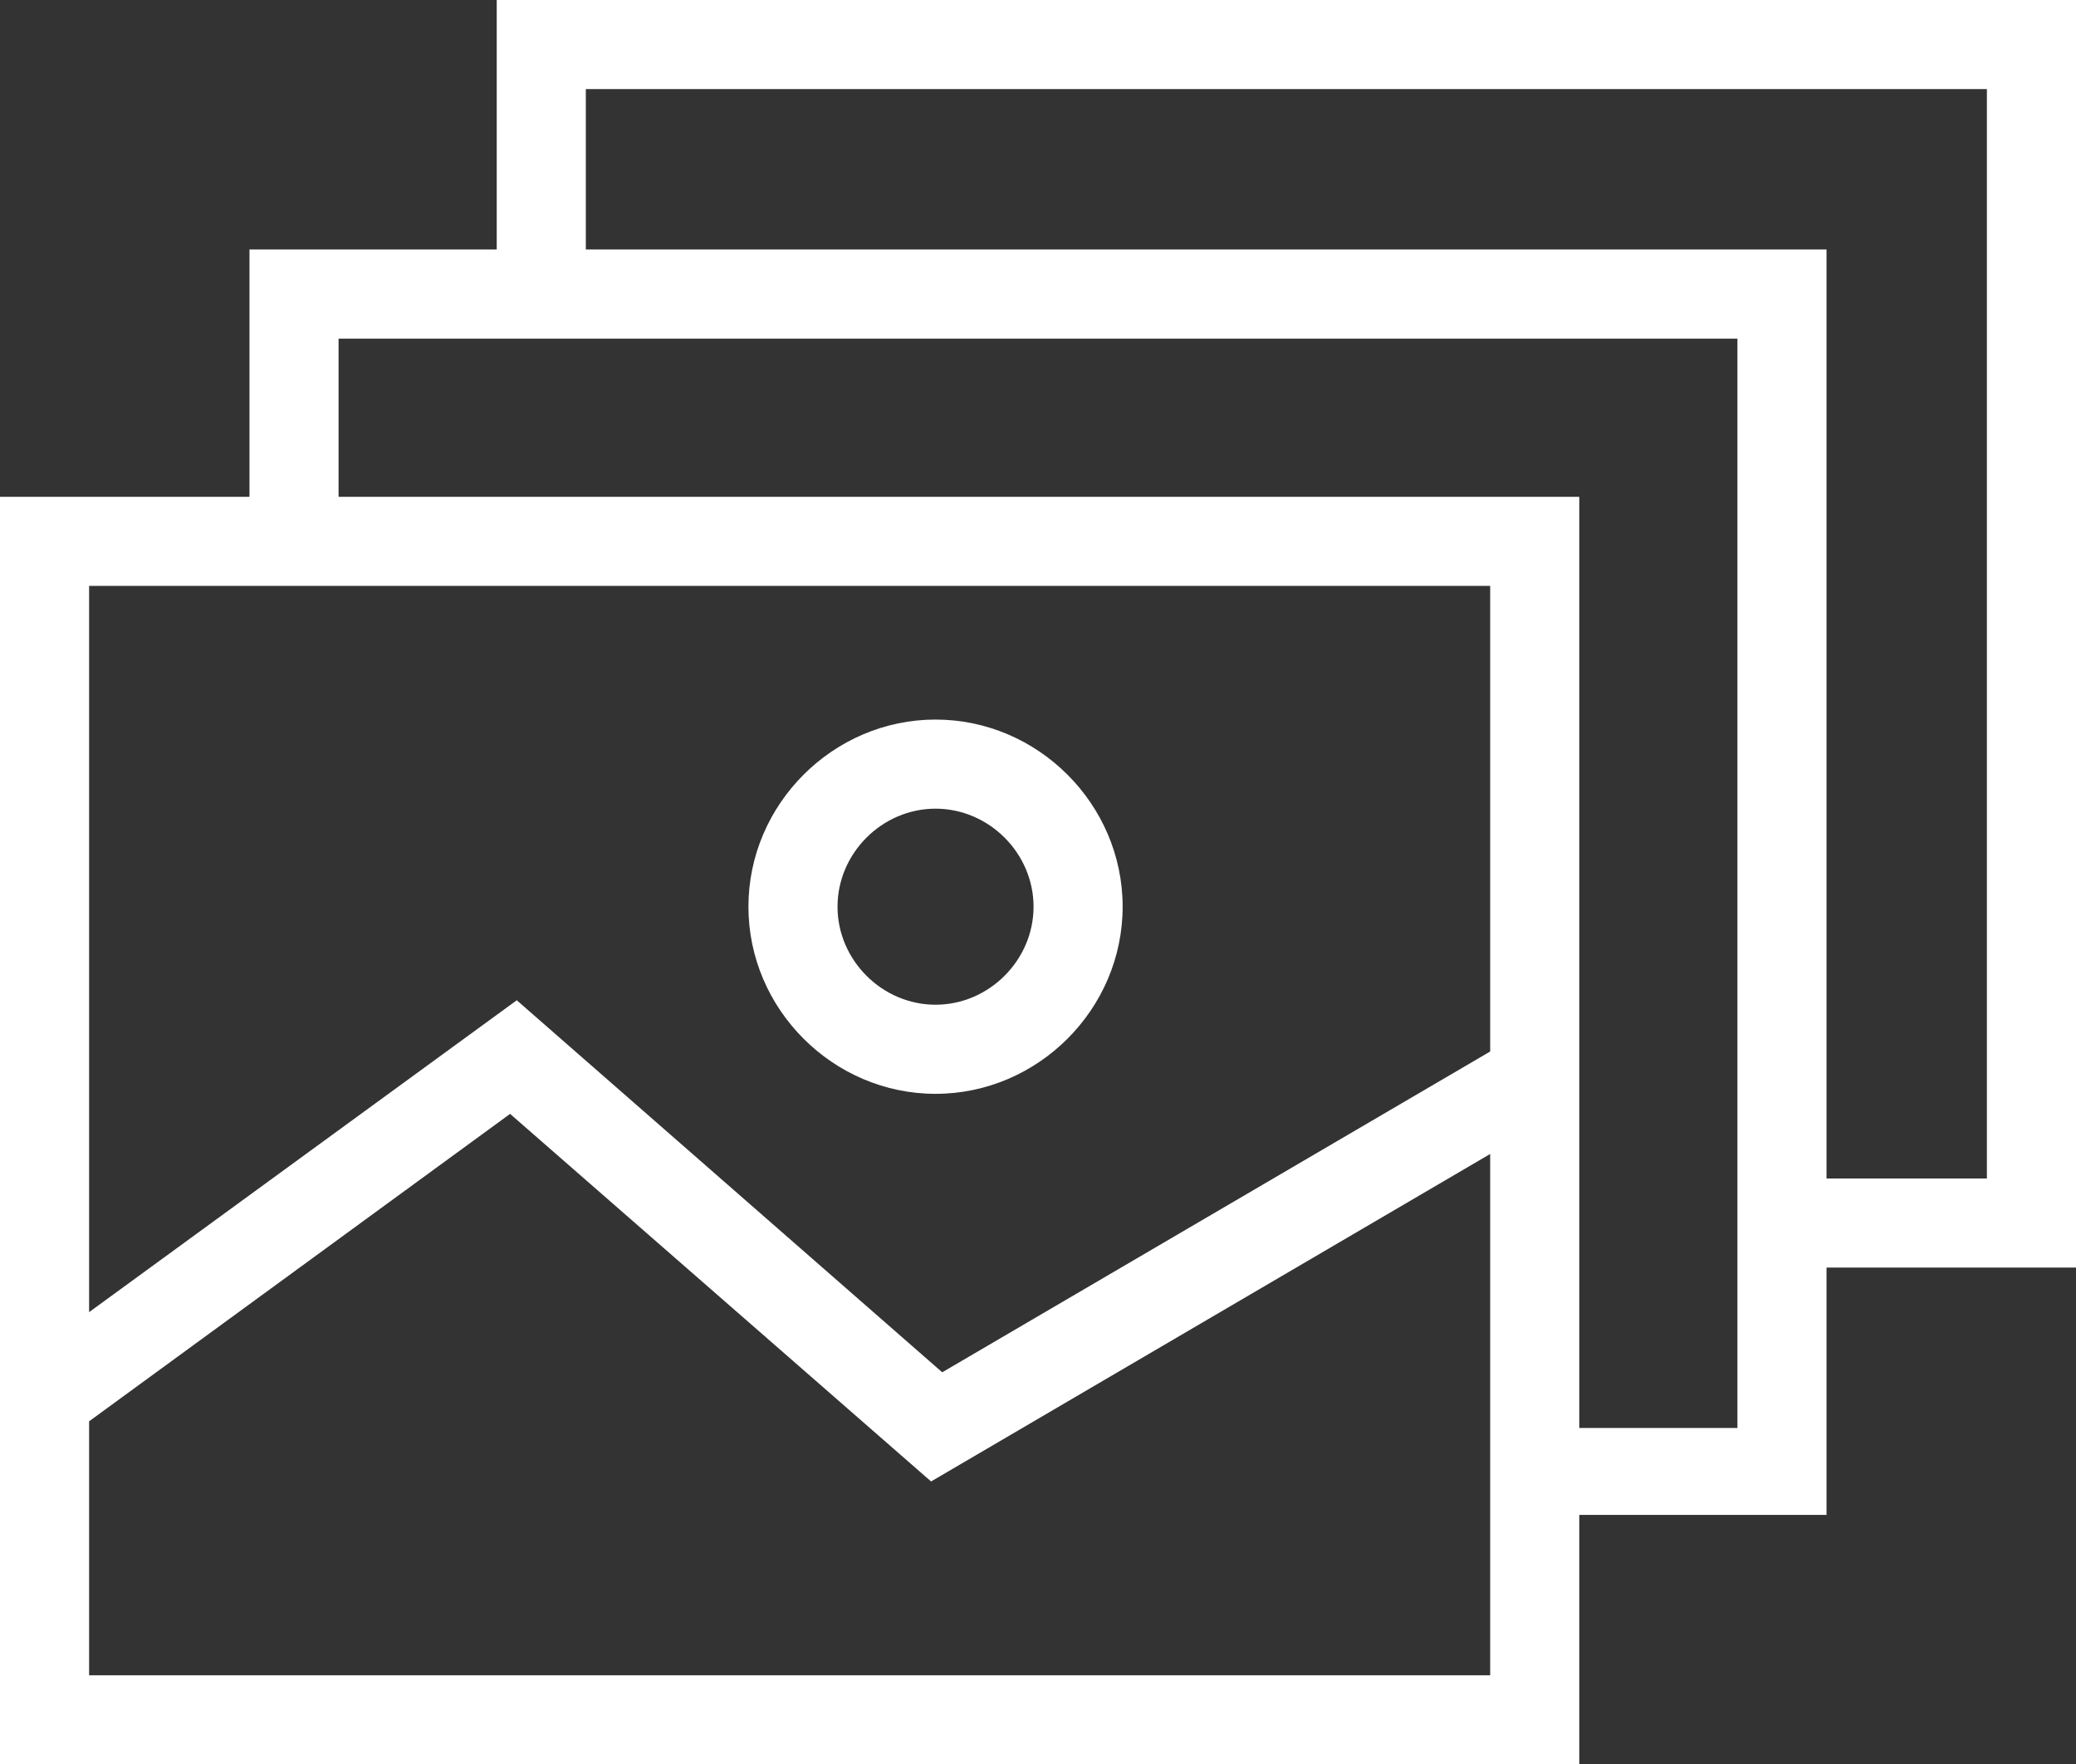
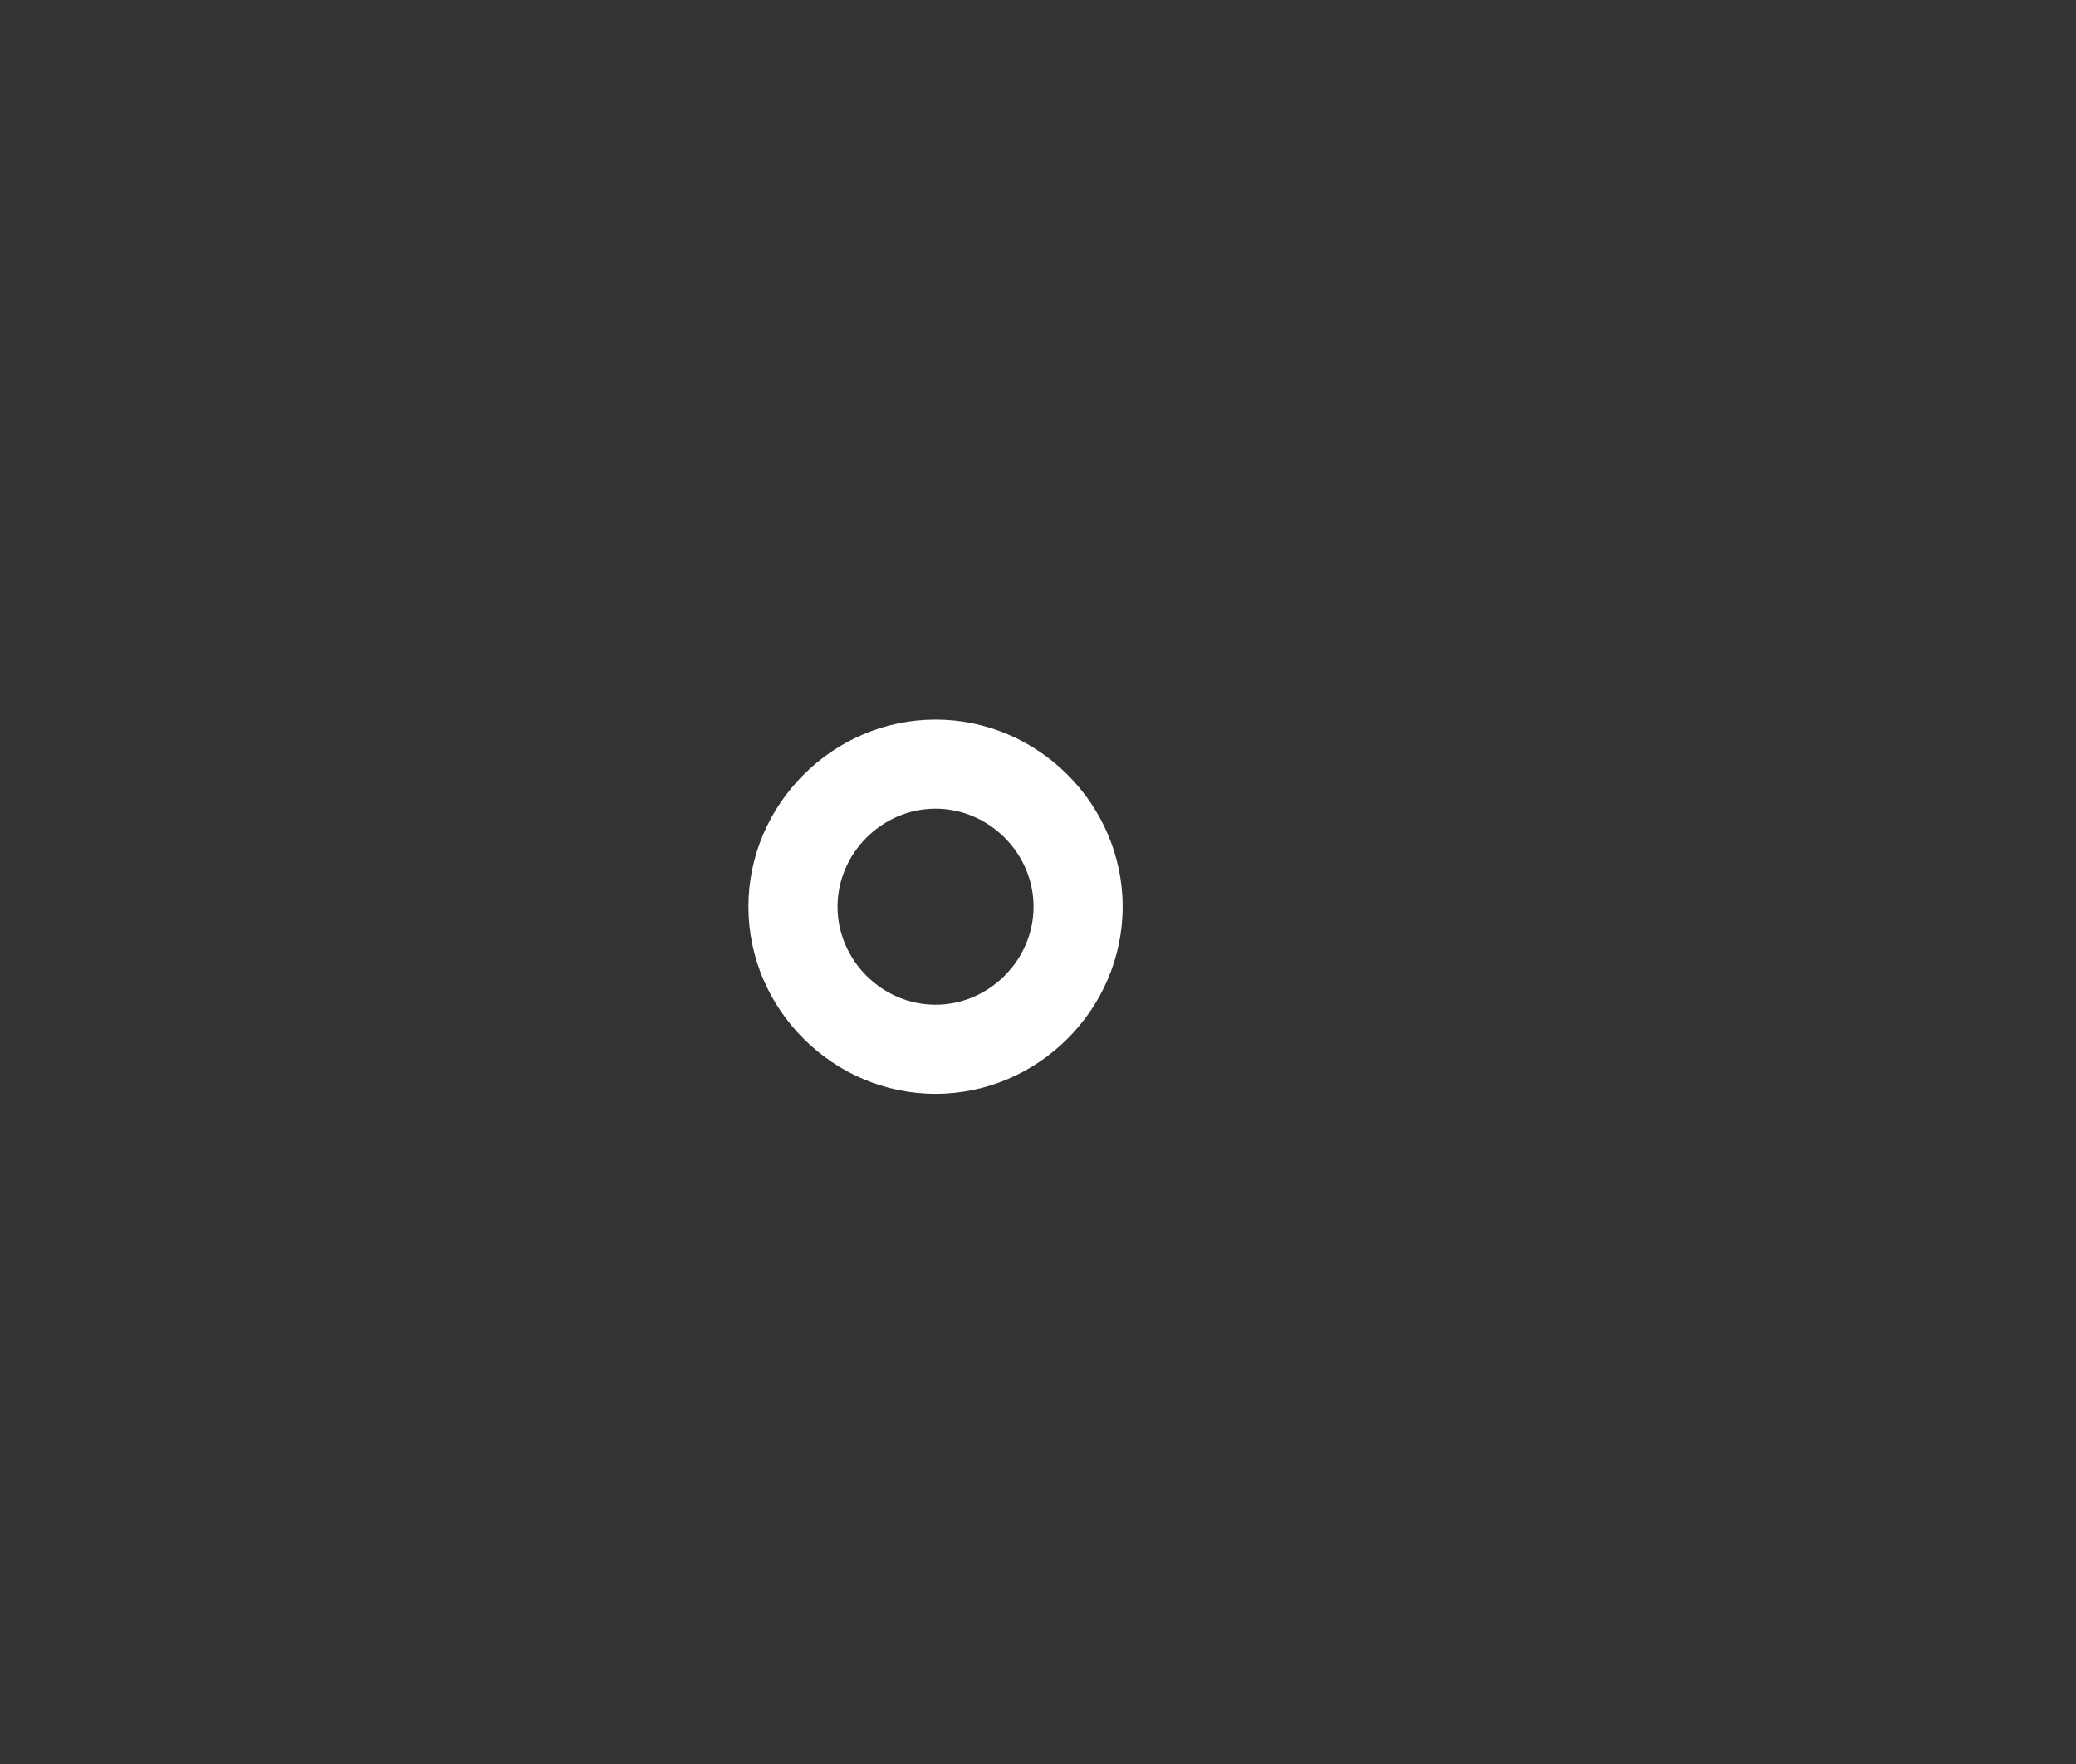
<svg xmlns="http://www.w3.org/2000/svg" version="1.1" id="Layer_1" x="0px" y="0px" viewBox="0 0 93.2 79.2" style="enable-background:new 0 0 93.2 79.2;" xml:space="preserve">
  <rect x="0" y="0" width="93.2" height="79.2" fill="#333333" stroke="none" />
  <style type="text/css">
	.st0{fill:#FFFFFF;}
</style>
  <g>
-     <path class="st0" d="M42,49.1c4.6,0,8.4-3.8,8.4-8.4s-3.8-8.4-8.4-8.4s-8.4,3.8-8.4,8.4S37.4,49.1,42,49.1L42,49.1z M42,36.3   c2.4,0,4.4,2,4.4,4.4s-2,4.4-4.4,4.4s-4.4-2-4.4-4.4l0,0C37.6,38.3,39.6,36.3,42,36.3z" />
-     <path class="st0" d="M93.2,0H22.3v11.2H11.2v11.1H0v56.9h70.9V68H82V56.9h11.2V0z M66.9,26.3v20.9L42.3,61.6L23.2,44.9L4,58.9V26.3   H66.9z M4,75.2V63.8L22.9,50l18.9,16.5l25.1-14.7v23.4H4z M78,64.1h-7.1V22.3H15.2v-7.1H78V64.1z M89.2,52.9H82V11.2H26.3V4h62.9   V52.9z" />
+     <path class="st0" d="M42,49.1c4.6,0,8.4-3.8,8.4-8.4s-3.8-8.4-8.4-8.4s-8.4,3.8-8.4,8.4S37.4,49.1,42,49.1L42,49.1z M42,36.3   c2.4,0,4.4,2,4.4,4.4s-2,4.4-4.4,4.4s-4.4-2-4.4-4.4C37.6,38.3,39.6,36.3,42,36.3z" />
  </g>
</svg>